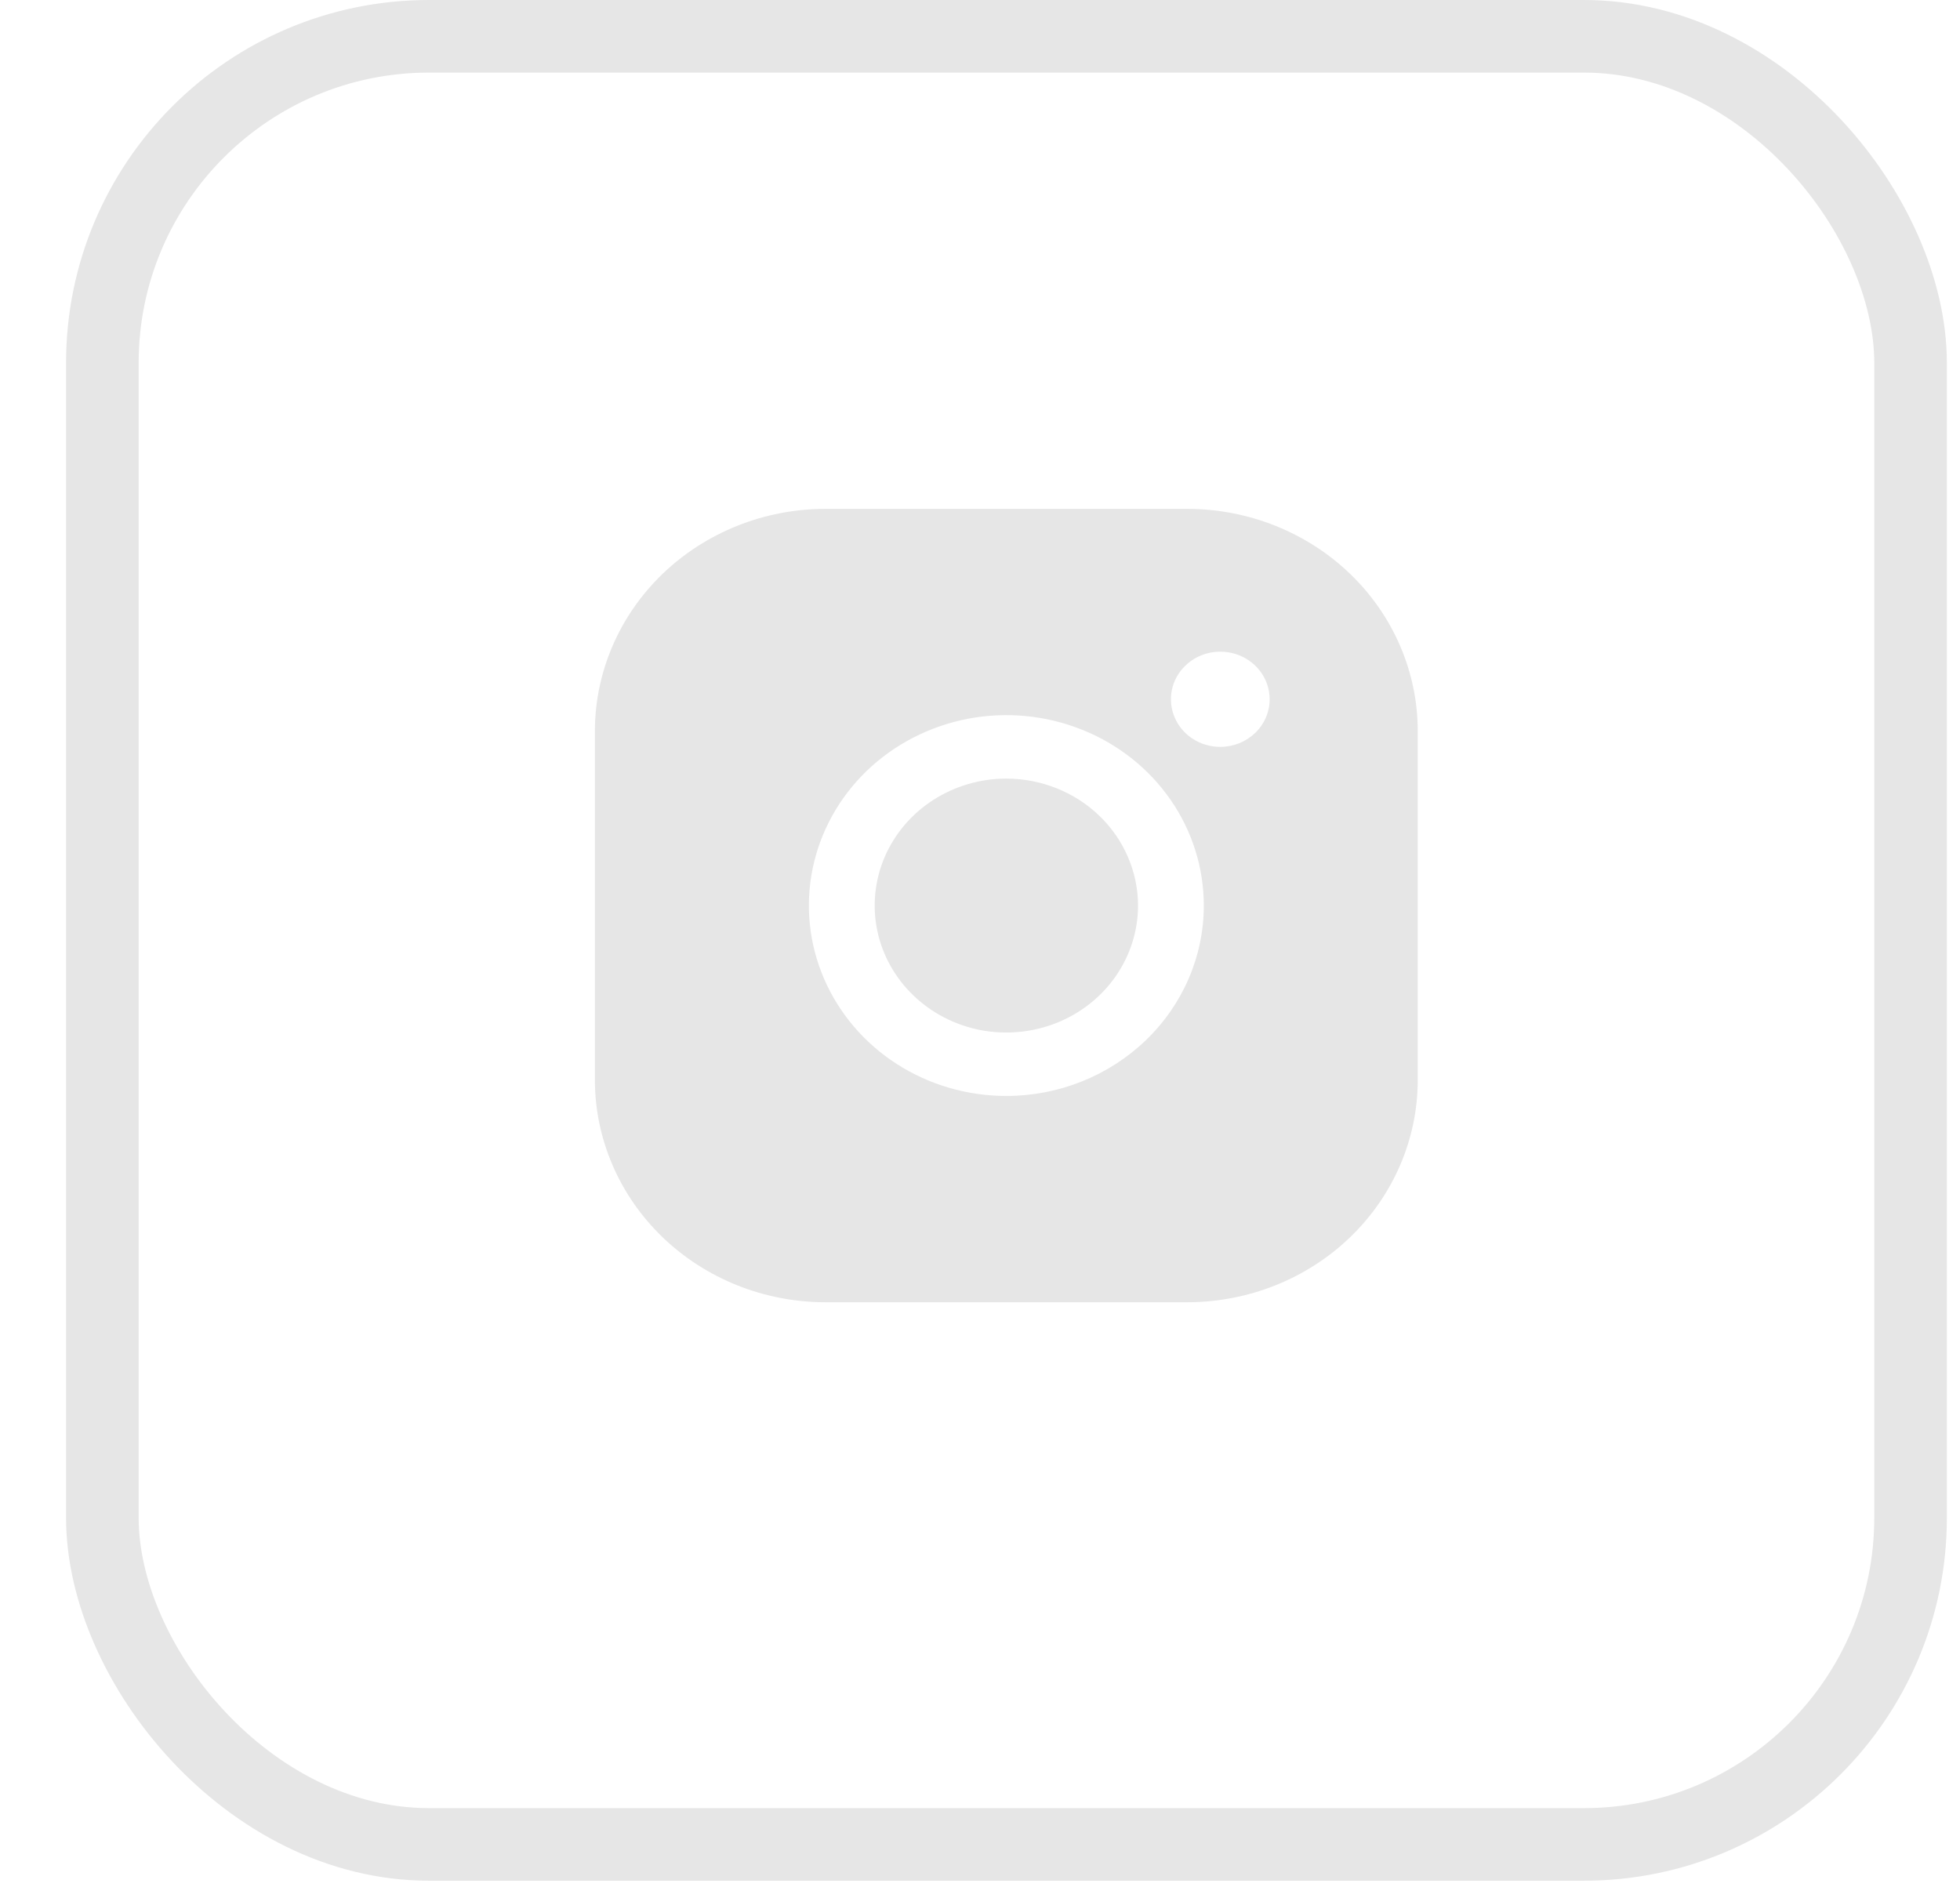
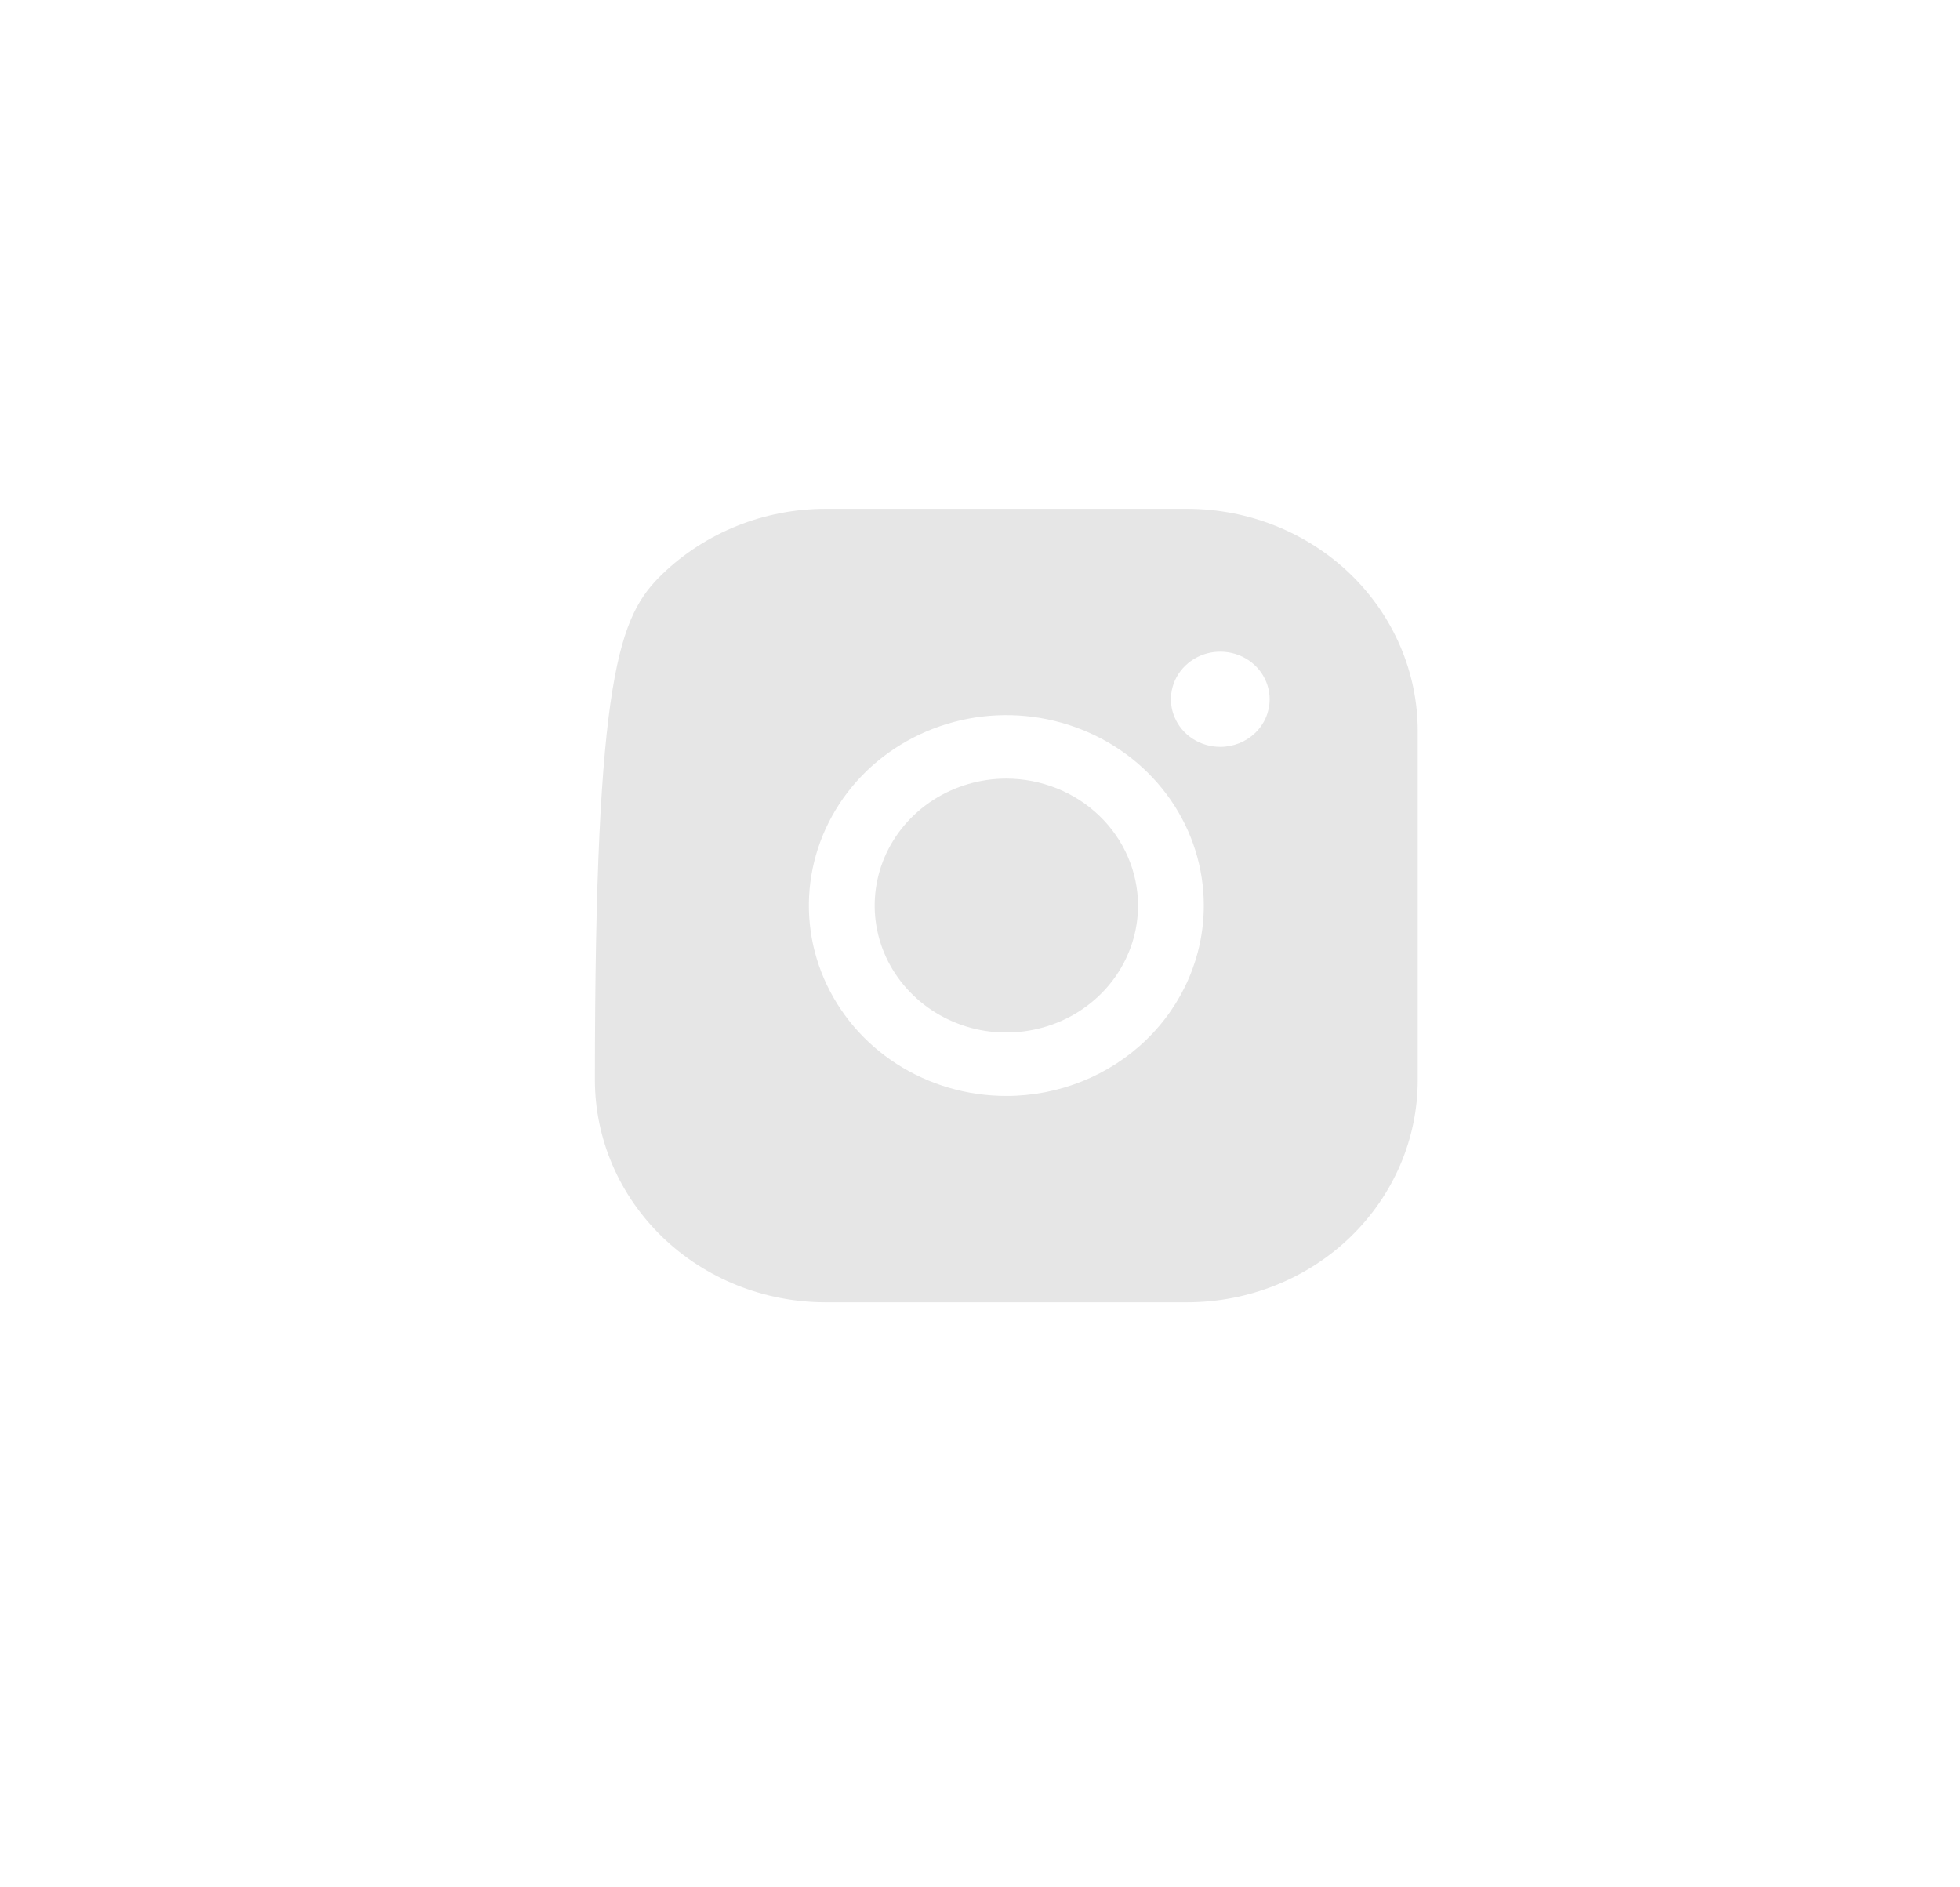
<svg xmlns="http://www.w3.org/2000/svg" width="27" height="26" viewBox="0 0 27 26" fill="none">
-   <rect x="1.41" y="0.5" width="24.909" height="24.909" rx="4.5" stroke="#E6E6E6" />
-   <path d="M15.677 12.475C15.677 12.821 15.57 13.159 15.371 13.447C15.172 13.734 14.888 13.959 14.557 14.091C14.226 14.223 13.861 14.258 13.509 14.191C13.157 14.123 12.834 13.956 12.581 13.712C12.327 13.467 12.154 13.156 12.084 12.816C12.014 12.477 12.05 12.126 12.187 11.806C12.325 11.486 12.557 11.213 12.855 11.021C13.154 10.829 13.504 10.726 13.863 10.726C14.344 10.727 14.805 10.911 15.145 11.239C15.485 11.567 15.676 12.011 15.677 12.475ZM19.53 10.07V14.88C19.53 15.691 19.195 16.469 18.6 17.043C18.005 17.617 17.198 17.939 16.357 17.94H11.369C10.528 17.939 9.721 17.617 9.126 17.043C8.531 16.469 8.196 15.691 8.195 14.88V10.07C8.196 9.259 8.531 8.481 9.126 7.907C9.721 7.334 10.528 7.011 11.369 7.01H16.357C17.198 7.011 18.005 7.334 18.6 7.907C19.195 8.481 19.53 9.259 19.53 10.07ZM16.583 12.475C16.583 11.956 16.424 11.449 16.125 11.018C15.826 10.586 15.401 10.25 14.904 10.052C14.407 9.853 13.86 9.801 13.332 9.902C12.805 10.004 12.32 10.253 11.939 10.62C11.559 10.987 11.3 11.455 11.195 11.963C11.09 12.472 11.144 13 11.35 13.479C11.556 13.958 11.904 14.368 12.351 14.656C12.799 14.945 13.325 15.098 13.863 15.098C14.584 15.098 15.276 14.821 15.786 14.329C16.296 13.838 16.583 13.171 16.583 12.475ZM17.49 9.633C17.49 9.504 17.45 9.377 17.376 9.269C17.301 9.161 17.195 9.077 17.07 9.027C16.946 8.978 16.809 8.965 16.677 8.99C16.546 9.015 16.424 9.078 16.329 9.17C16.234 9.261 16.169 9.378 16.143 9.505C16.117 9.633 16.13 9.764 16.182 9.884C16.233 10.004 16.32 10.107 16.432 10.179C16.544 10.251 16.676 10.289 16.81 10.289C16.991 10.289 17.163 10.22 17.291 10.097C17.419 9.974 17.49 9.807 17.49 9.633Z" fill="#E6E6E6" />
+   <path d="M15.677 12.475C15.677 12.821 15.57 13.159 15.371 13.447C15.172 13.734 14.888 13.959 14.557 14.091C14.226 14.223 13.861 14.258 13.509 14.191C13.157 14.123 12.834 13.956 12.581 13.712C12.327 13.467 12.154 13.156 12.084 12.816C12.014 12.477 12.05 12.126 12.187 11.806C12.325 11.486 12.557 11.213 12.855 11.021C13.154 10.829 13.504 10.726 13.863 10.726C14.344 10.727 14.805 10.911 15.145 11.239C15.485 11.567 15.676 12.011 15.677 12.475ZM19.53 10.07V14.88C19.53 15.691 19.195 16.469 18.6 17.043C18.005 17.617 17.198 17.939 16.357 17.94H11.369C10.528 17.939 9.721 17.617 9.126 17.043C8.531 16.469 8.196 15.691 8.195 14.88C8.196 9.259 8.531 8.481 9.126 7.907C9.721 7.334 10.528 7.011 11.369 7.01H16.357C17.198 7.011 18.005 7.334 18.6 7.907C19.195 8.481 19.53 9.259 19.53 10.07ZM16.583 12.475C16.583 11.956 16.424 11.449 16.125 11.018C15.826 10.586 15.401 10.25 14.904 10.052C14.407 9.853 13.86 9.801 13.332 9.902C12.805 10.004 12.32 10.253 11.939 10.62C11.559 10.987 11.3 11.455 11.195 11.963C11.09 12.472 11.144 13 11.35 13.479C11.556 13.958 11.904 14.368 12.351 14.656C12.799 14.945 13.325 15.098 13.863 15.098C14.584 15.098 15.276 14.821 15.786 14.329C16.296 13.838 16.583 13.171 16.583 12.475ZM17.49 9.633C17.49 9.504 17.45 9.377 17.376 9.269C17.301 9.161 17.195 9.077 17.07 9.027C16.946 8.978 16.809 8.965 16.677 8.99C16.546 9.015 16.424 9.078 16.329 9.17C16.234 9.261 16.169 9.378 16.143 9.505C16.117 9.633 16.13 9.764 16.182 9.884C16.233 10.004 16.32 10.107 16.432 10.179C16.544 10.251 16.676 10.289 16.81 10.289C16.991 10.289 17.163 10.22 17.291 10.097C17.419 9.974 17.49 9.807 17.49 9.633Z" fill="#E6E6E6" />
</svg>